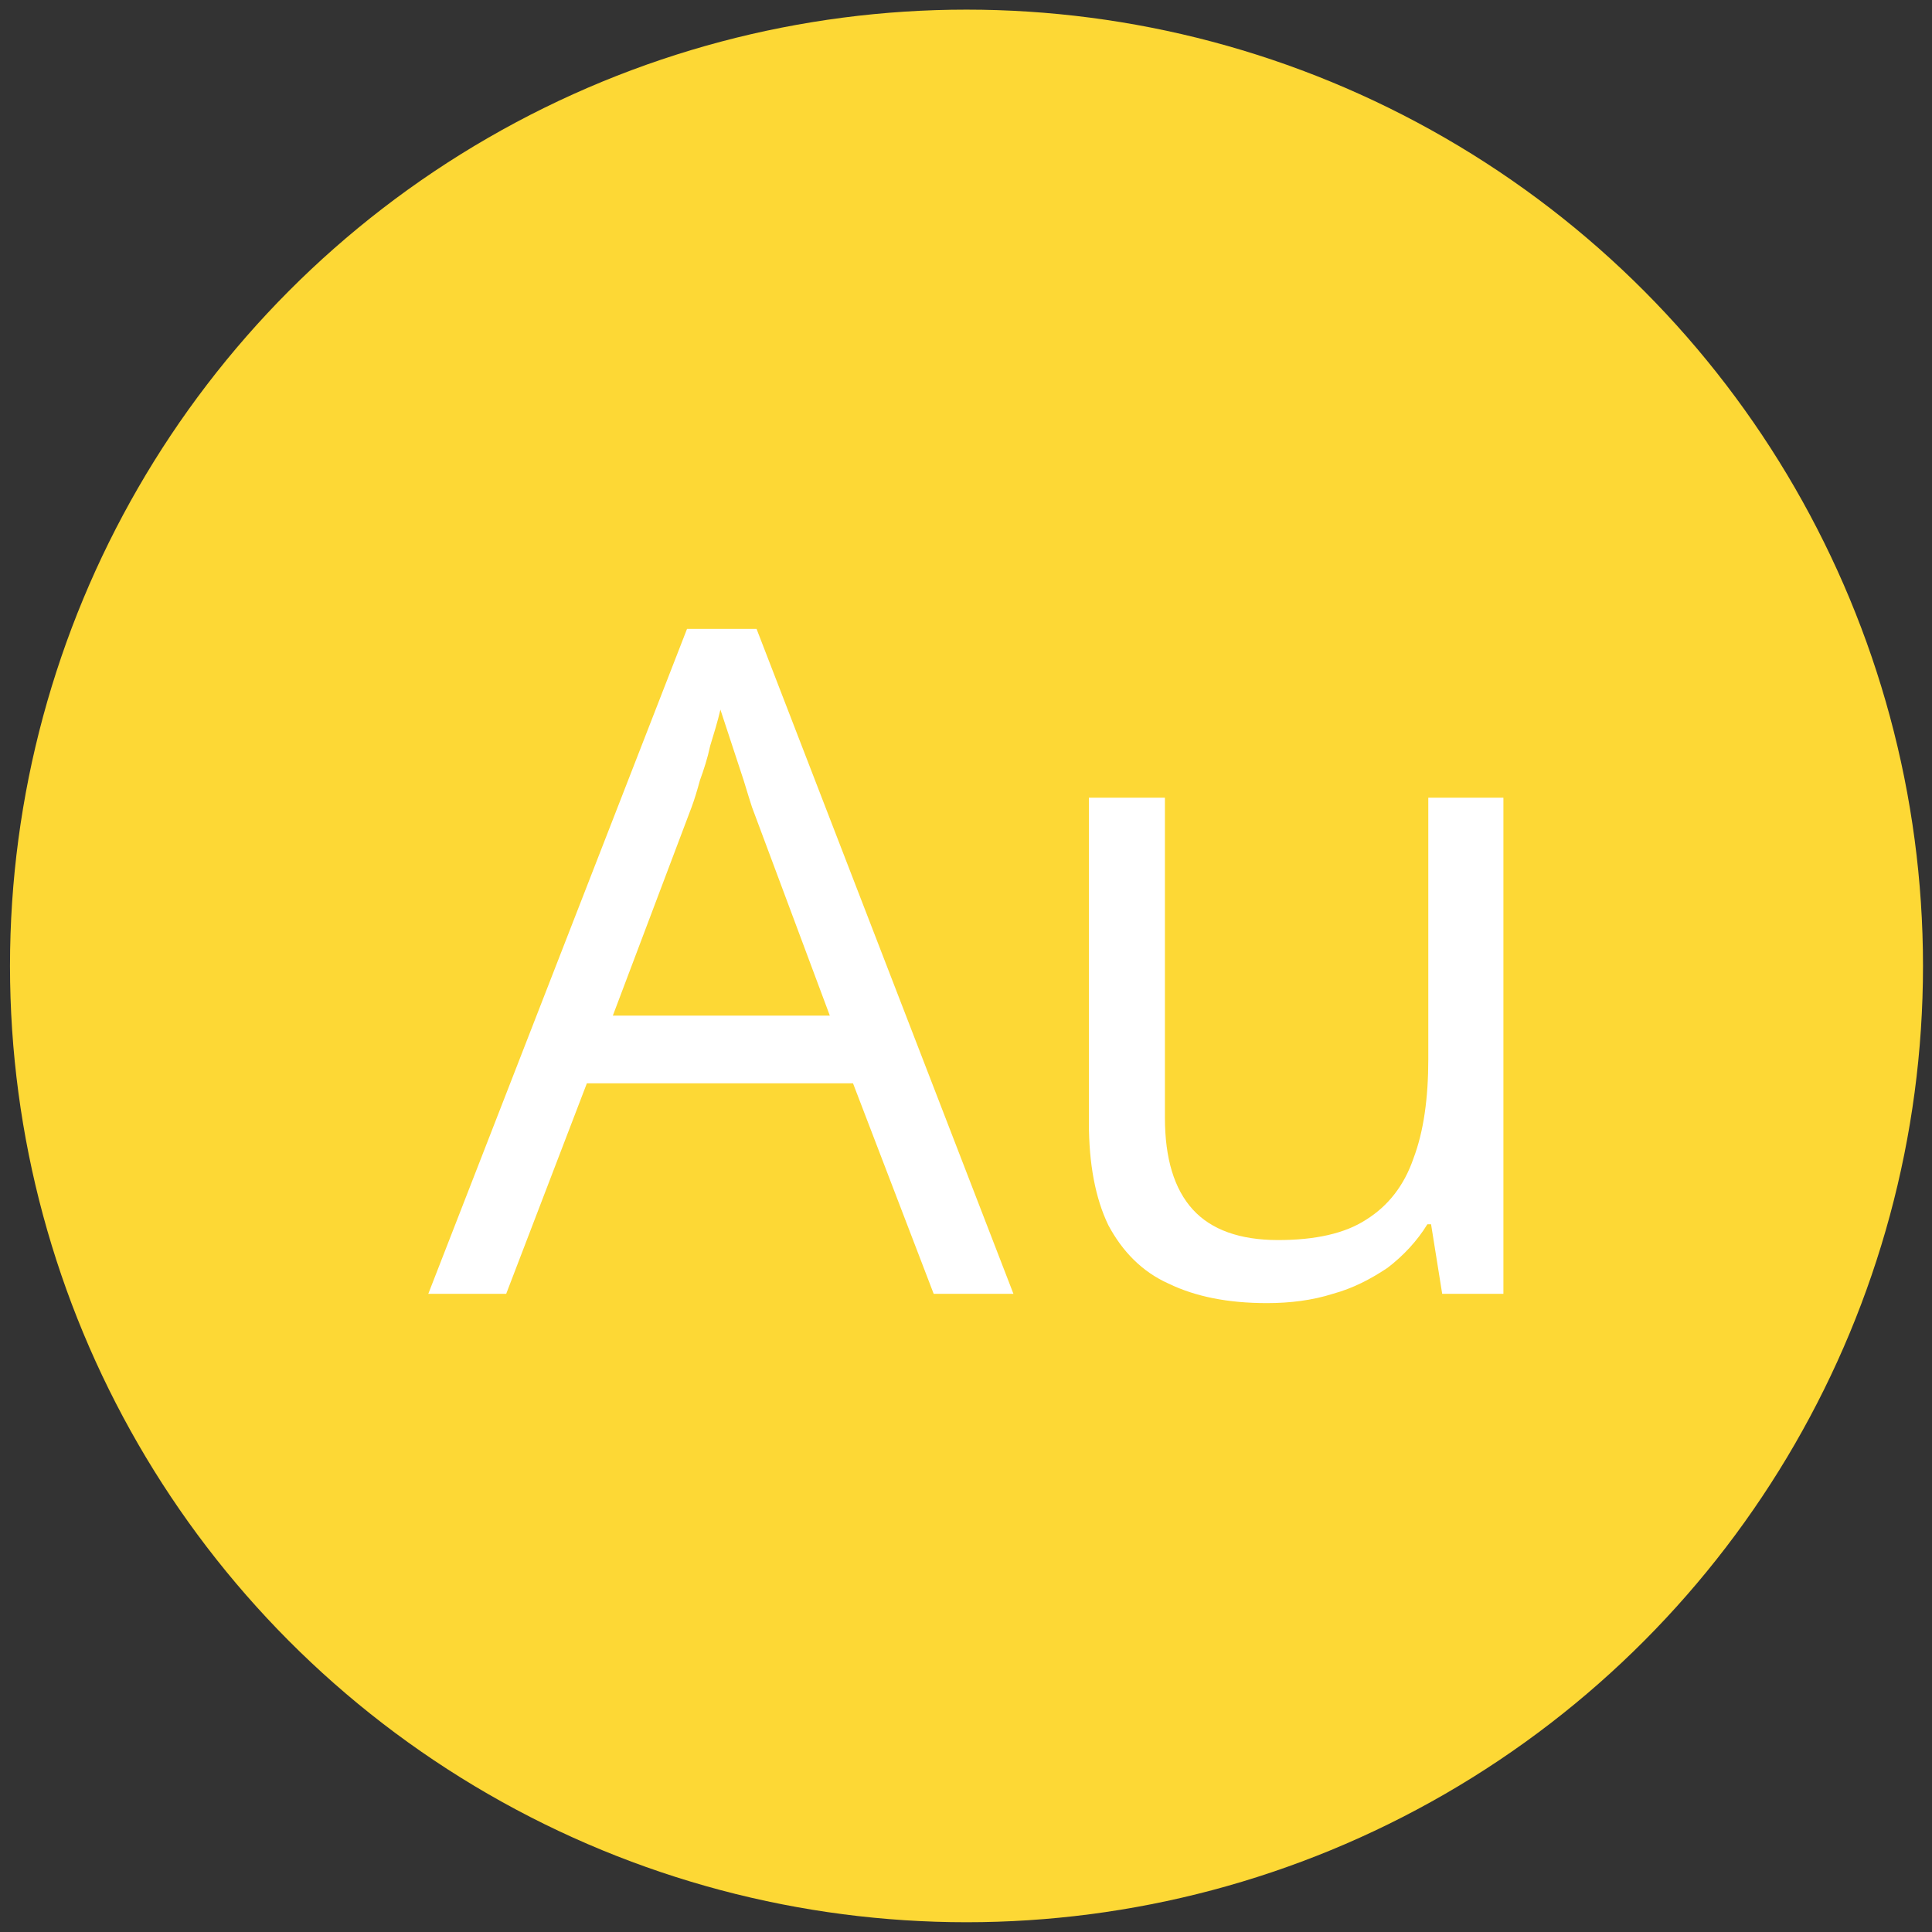
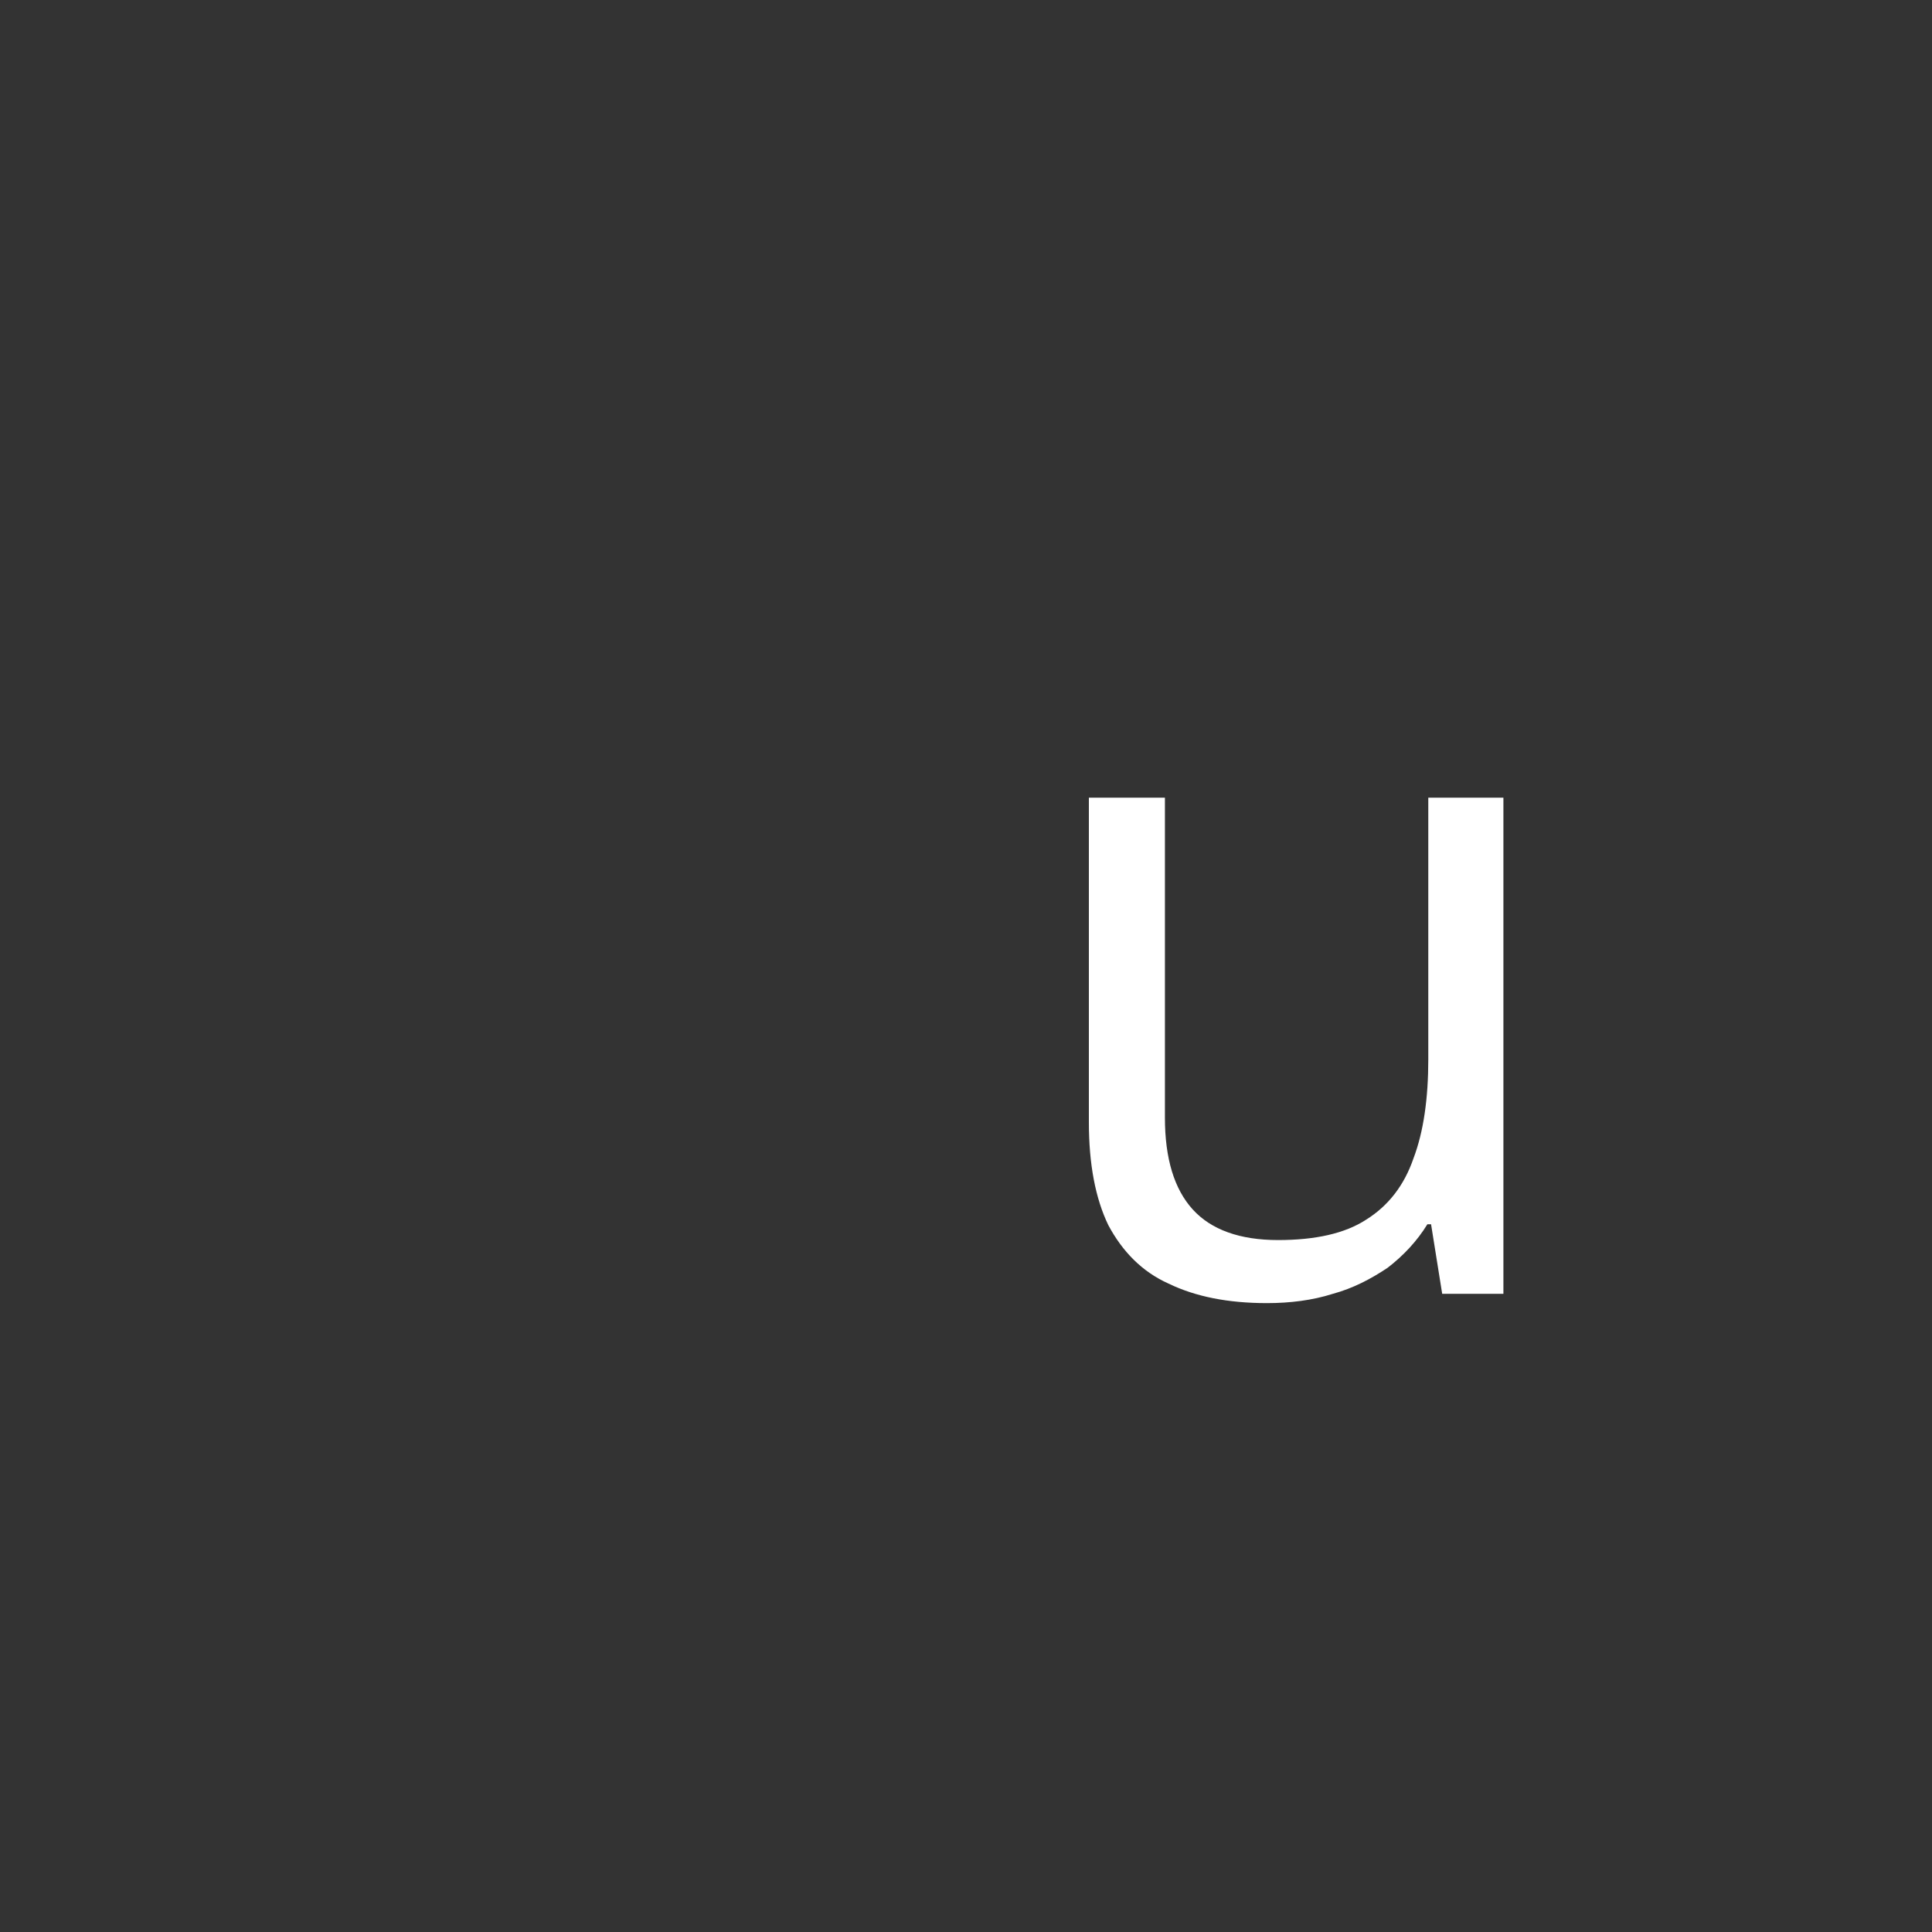
<svg xmlns="http://www.w3.org/2000/svg" width="100%" height="100%" viewBox="0 0 100 100" version="1.1" xml:space="preserve" style="fill-rule:evenodd;clip-rule:evenodd;stroke-linejoin:round;stroke-miterlimit:2;">
  <rect x="0" y="0" width="100" height="100" fill="#333333" stroke="none" />
  <g transform="matrix(3.333,0,0,4.14,-139.962,-140.758)">
-     <ellipse cx="57.002" cy="46.076" rx="14.854" ry="11.956" style="fill:rgb(253,216,53);" />
-   </g>
+     </g>
  <g transform="matrix(1,0,0,1,-21.614,24.628)">
    <g transform="matrix(48,0,0,48,43.782,42.341)">
-       <path d="M0.545,-0L0.458,-0.227L0.171,-0.227L0.084,-0L0,-0L0.279,-0.717L0.354,-0.717L0.631,-0L0.545,-0ZM0.433,-0.3L0.349,-0.525C0.347,-0.531 0.344,-0.541 0.34,-0.554L0.315,-0.63C0.312,-0.617 0.308,-0.604 0.304,-0.591C0.301,-0.577 0.297,-0.565 0.293,-0.554C0.29,-0.543 0.287,-0.533 0.284,-0.525L0.199,-0.3L0.433,-0.3Z" style="fill:white;fill-rule:nonzero;" />
-     </g>
+       </g>
    <g transform="matrix(48,0,0,48,74.134,42.341)">
      <path d="M0.527,-0.535L0.527,-0L0.461,-0L0.449,-0.075L0.445,-0.075C0.434,-0.057 0.419,-0.041 0.402,-0.028C0.384,-0.016 0.365,-0.006 0.343,0C0.321,0.007 0.297,0.01 0.272,0.01C0.23,0.01 0.195,0.003 0.166,-0.011C0.137,-0.024 0.116,-0.046 0.101,-0.074C0.087,-0.103 0.08,-0.14 0.08,-0.185L0.08,-0.535L0.162,-0.535L0.162,-0.19C0.162,-0.146 0.172,-0.113 0.192,-0.091C0.212,-0.069 0.243,-0.058 0.284,-0.058C0.324,-0.058 0.356,-0.065 0.379,-0.08C0.403,-0.095 0.42,-0.117 0.43,-0.146C0.441,-0.175 0.446,-0.211 0.446,-0.253L0.446,-0.535L0.527,-0.535Z" style="fill:white;fill-rule:nonzero;" />
    </g>
  </g>
</svg>